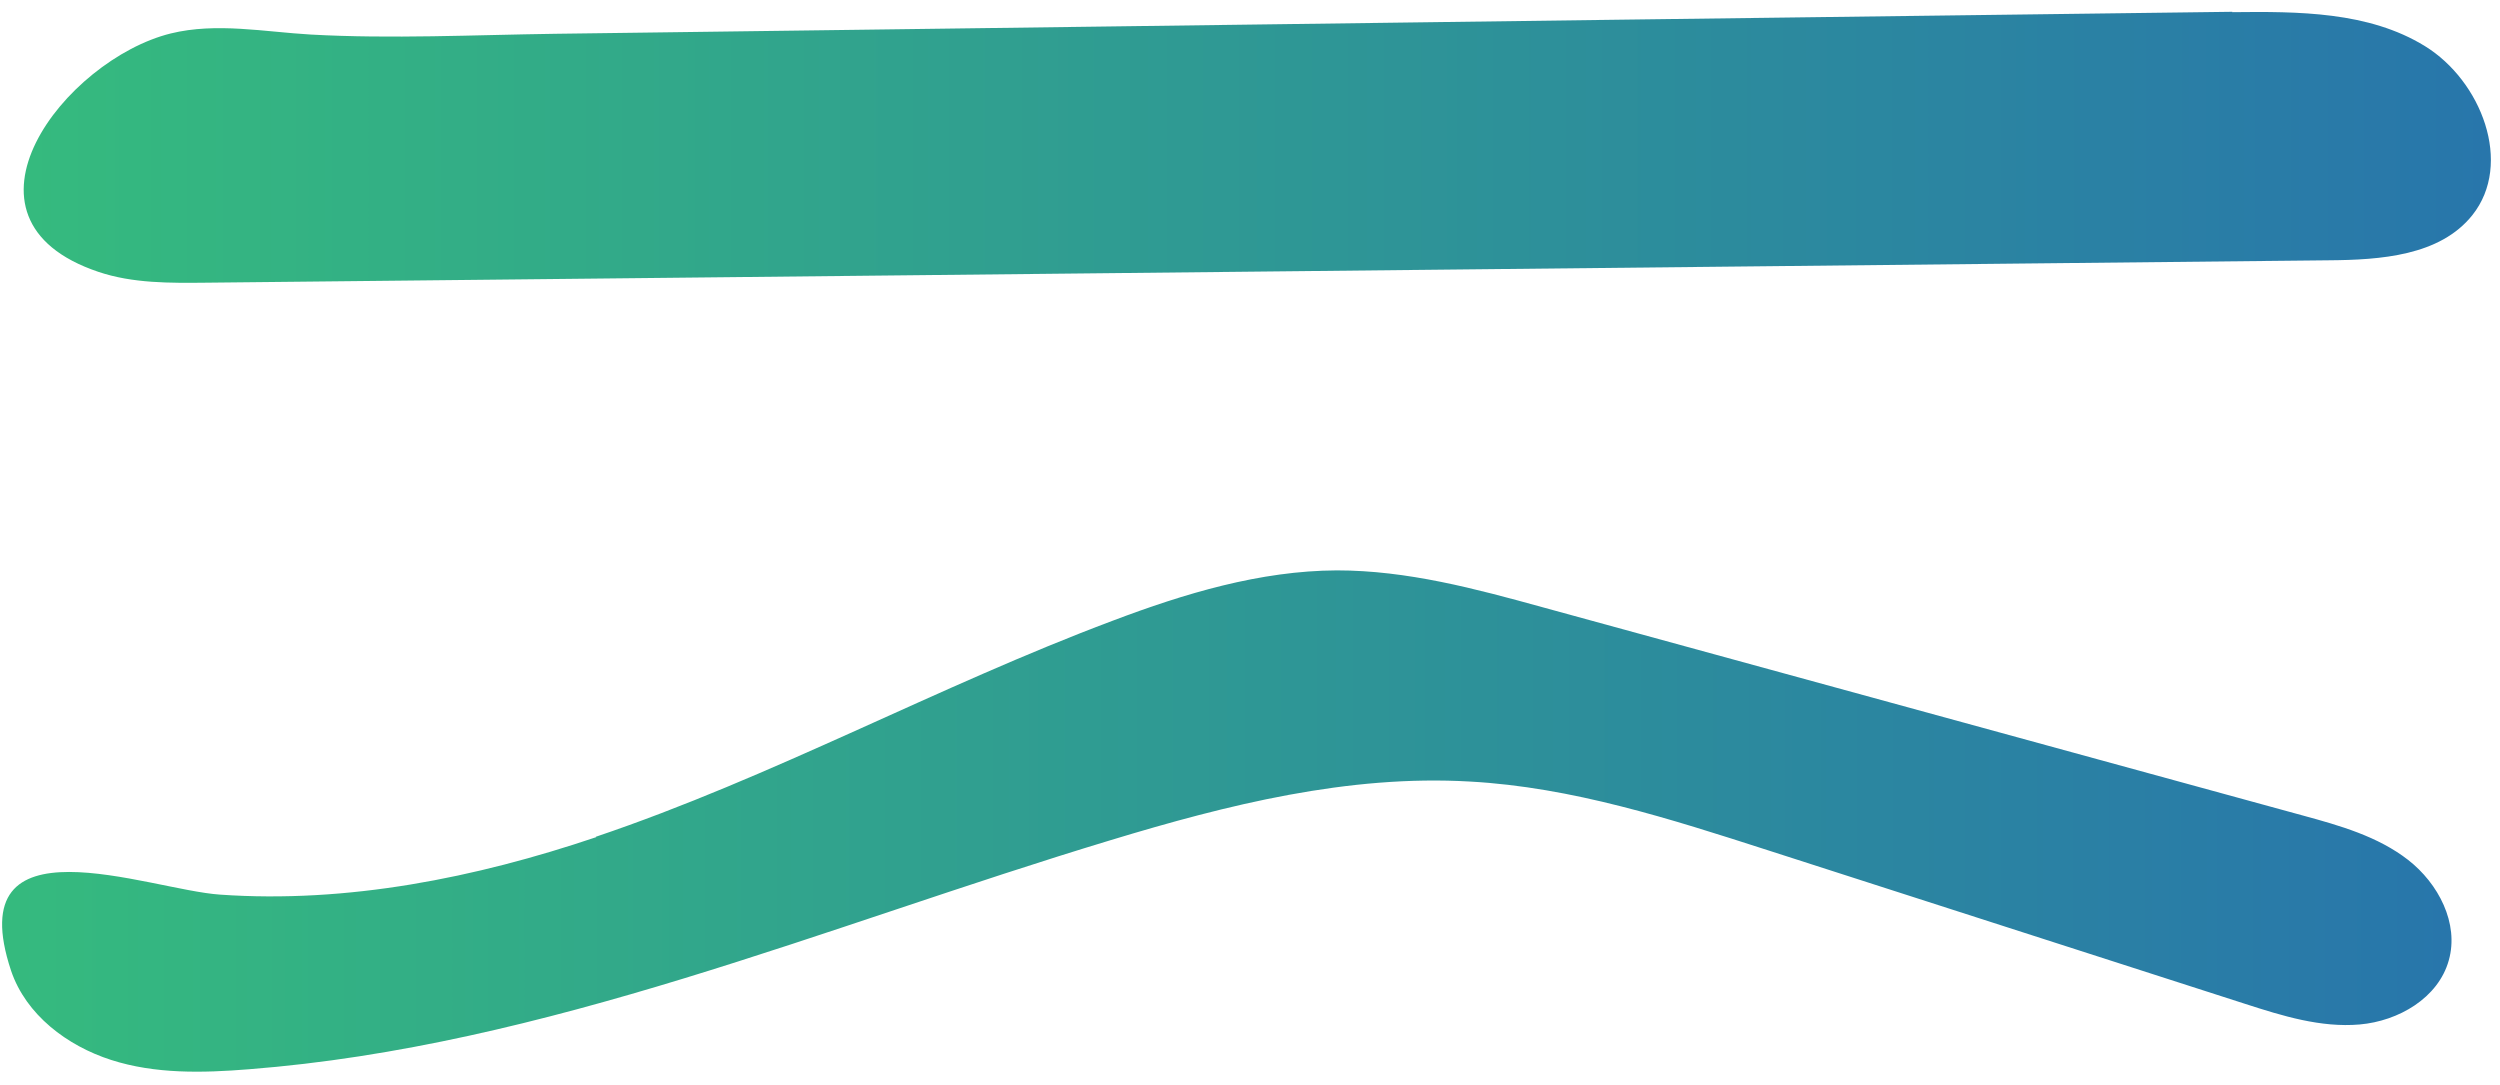
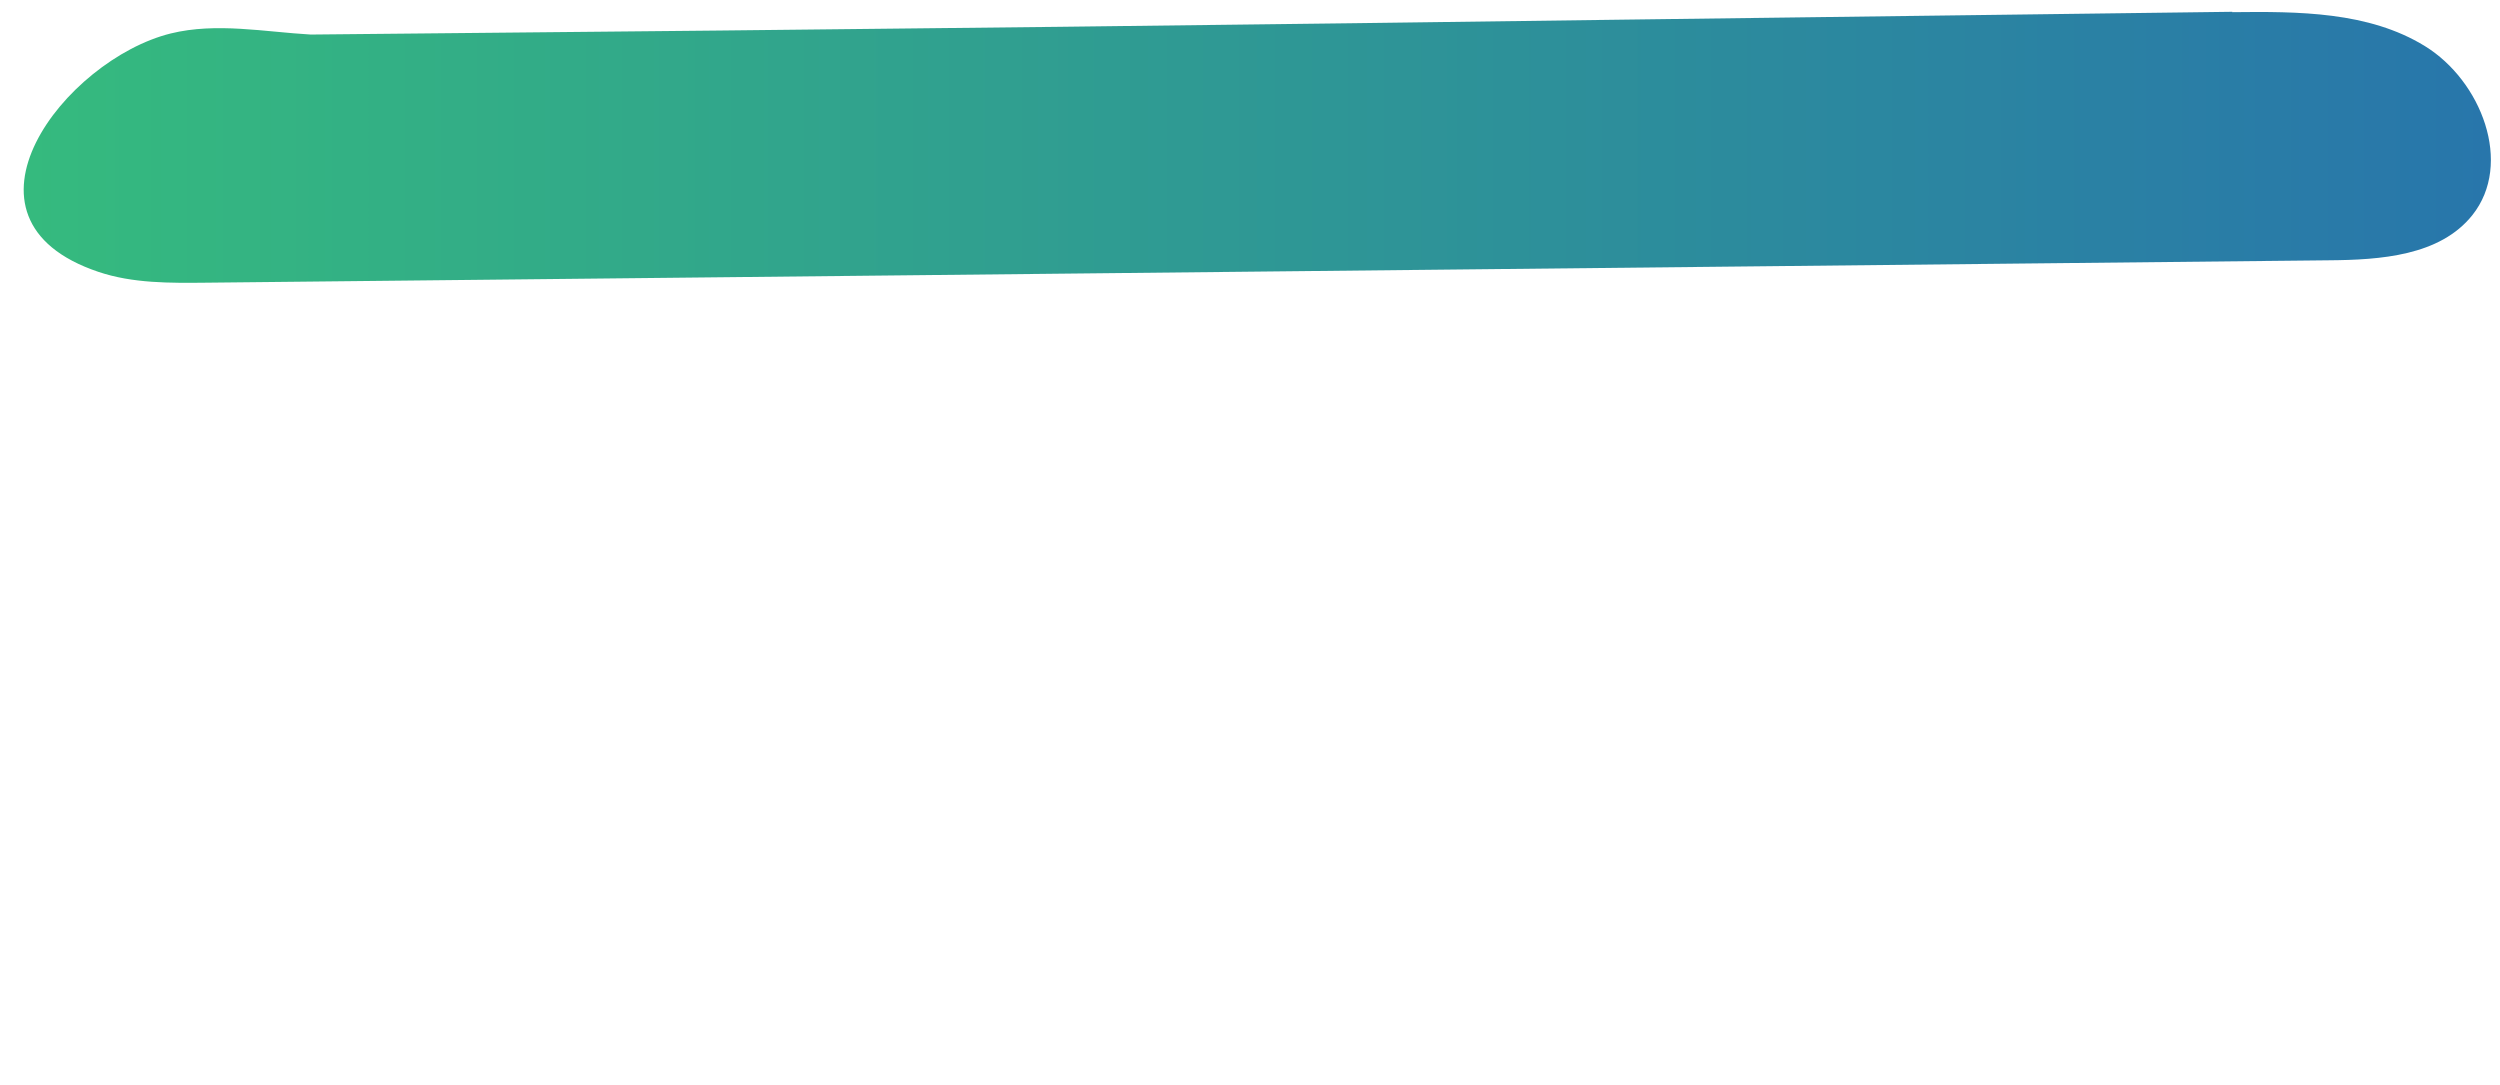
<svg xmlns="http://www.w3.org/2000/svg" width="106" height="46" viewBox="0 0 106 46" fill="none">
-   <path d="M94.638 0.516C97.439 0.484 100.429 0.484 102.818 1.956C105.207 3.427 106.568 6.939 104.827 9.123C103.451 10.847 100.935 11.021 98.72 11.037C68.739 11.353 38.758 11.67 8.761 11.986C7.211 12.002 5.628 12.018 4.173 11.527C-2.504 9.281 2.765 2.525 7.242 1.418C9.172 0.943 11.229 1.354 13.175 1.465C16.608 1.655 20.073 1.481 23.522 1.433C38.647 1.228 53.788 1.038 68.913 0.832C77.488 0.721 86.079 0.611 94.654 0.5L94.638 0.516Z" fill="url(#paint0_linear_253_18)" />
-   <path d="M25.261 35.48C32.761 32.949 39.754 29.104 47.174 26.32C50.227 25.165 53.423 24.199 56.682 24.184C59.657 24.184 62.552 24.959 65.416 25.75C76.158 28.693 86.901 31.635 97.643 34.578C99.21 35.005 100.823 35.464 102.105 36.461C103.386 37.458 104.272 39.151 103.829 40.717C103.386 42.315 101.694 43.296 100.048 43.438C98.403 43.58 96.773 43.074 95.207 42.568C88.451 40.4 81.711 38.217 74.956 36.05C70.826 34.721 66.65 33.376 62.33 33.138C57.173 32.838 52.047 34.119 47.095 35.622C34.991 39.277 23.141 44.356 10.548 45.337C8.586 45.495 6.577 45.542 4.71 44.941C2.843 44.34 1.102 43.027 0.47 41.16C-1.745 34.499 6.292 37.727 9.329 37.932C14.724 38.312 20.167 37.22 25.277 35.496L25.261 35.48Z" fill="url(#paint1_linear_253_18)" />
+   <path d="M94.638 0.516C97.439 0.484 100.429 0.484 102.818 1.956C105.207 3.427 106.568 6.939 104.827 9.123C103.451 10.847 100.935 11.021 98.72 11.037C68.739 11.353 38.758 11.67 8.761 11.986C7.211 12.002 5.628 12.018 4.173 11.527C-2.504 9.281 2.765 2.525 7.242 1.418C9.172 0.943 11.229 1.354 13.175 1.465C38.647 1.228 53.788 1.038 68.913 0.832C77.488 0.721 86.079 0.611 94.654 0.5L94.638 0.516Z" fill="url(#paint0_linear_253_18)" />
  <defs>
    <linearGradient id="paint0_linear_253_18" x1="1.005" y1="6.246" x2="105.614" y2="6.246" gradientUnits="userSpaceOnUse">
      <stop stop-color="#35BA7E" />
      <stop offset="1" stop-color="#2876AB" />
    </linearGradient>
    <linearGradient id="paint1_linear_253_18" x1="0.089" y1="34.812" x2="103.945" y2="34.812" gradientUnits="userSpaceOnUse">
      <stop stop-color="#35BA7E" />
      <stop offset="1" stop-color="#2876AB" />
    </linearGradient>
  </defs>
</svg>